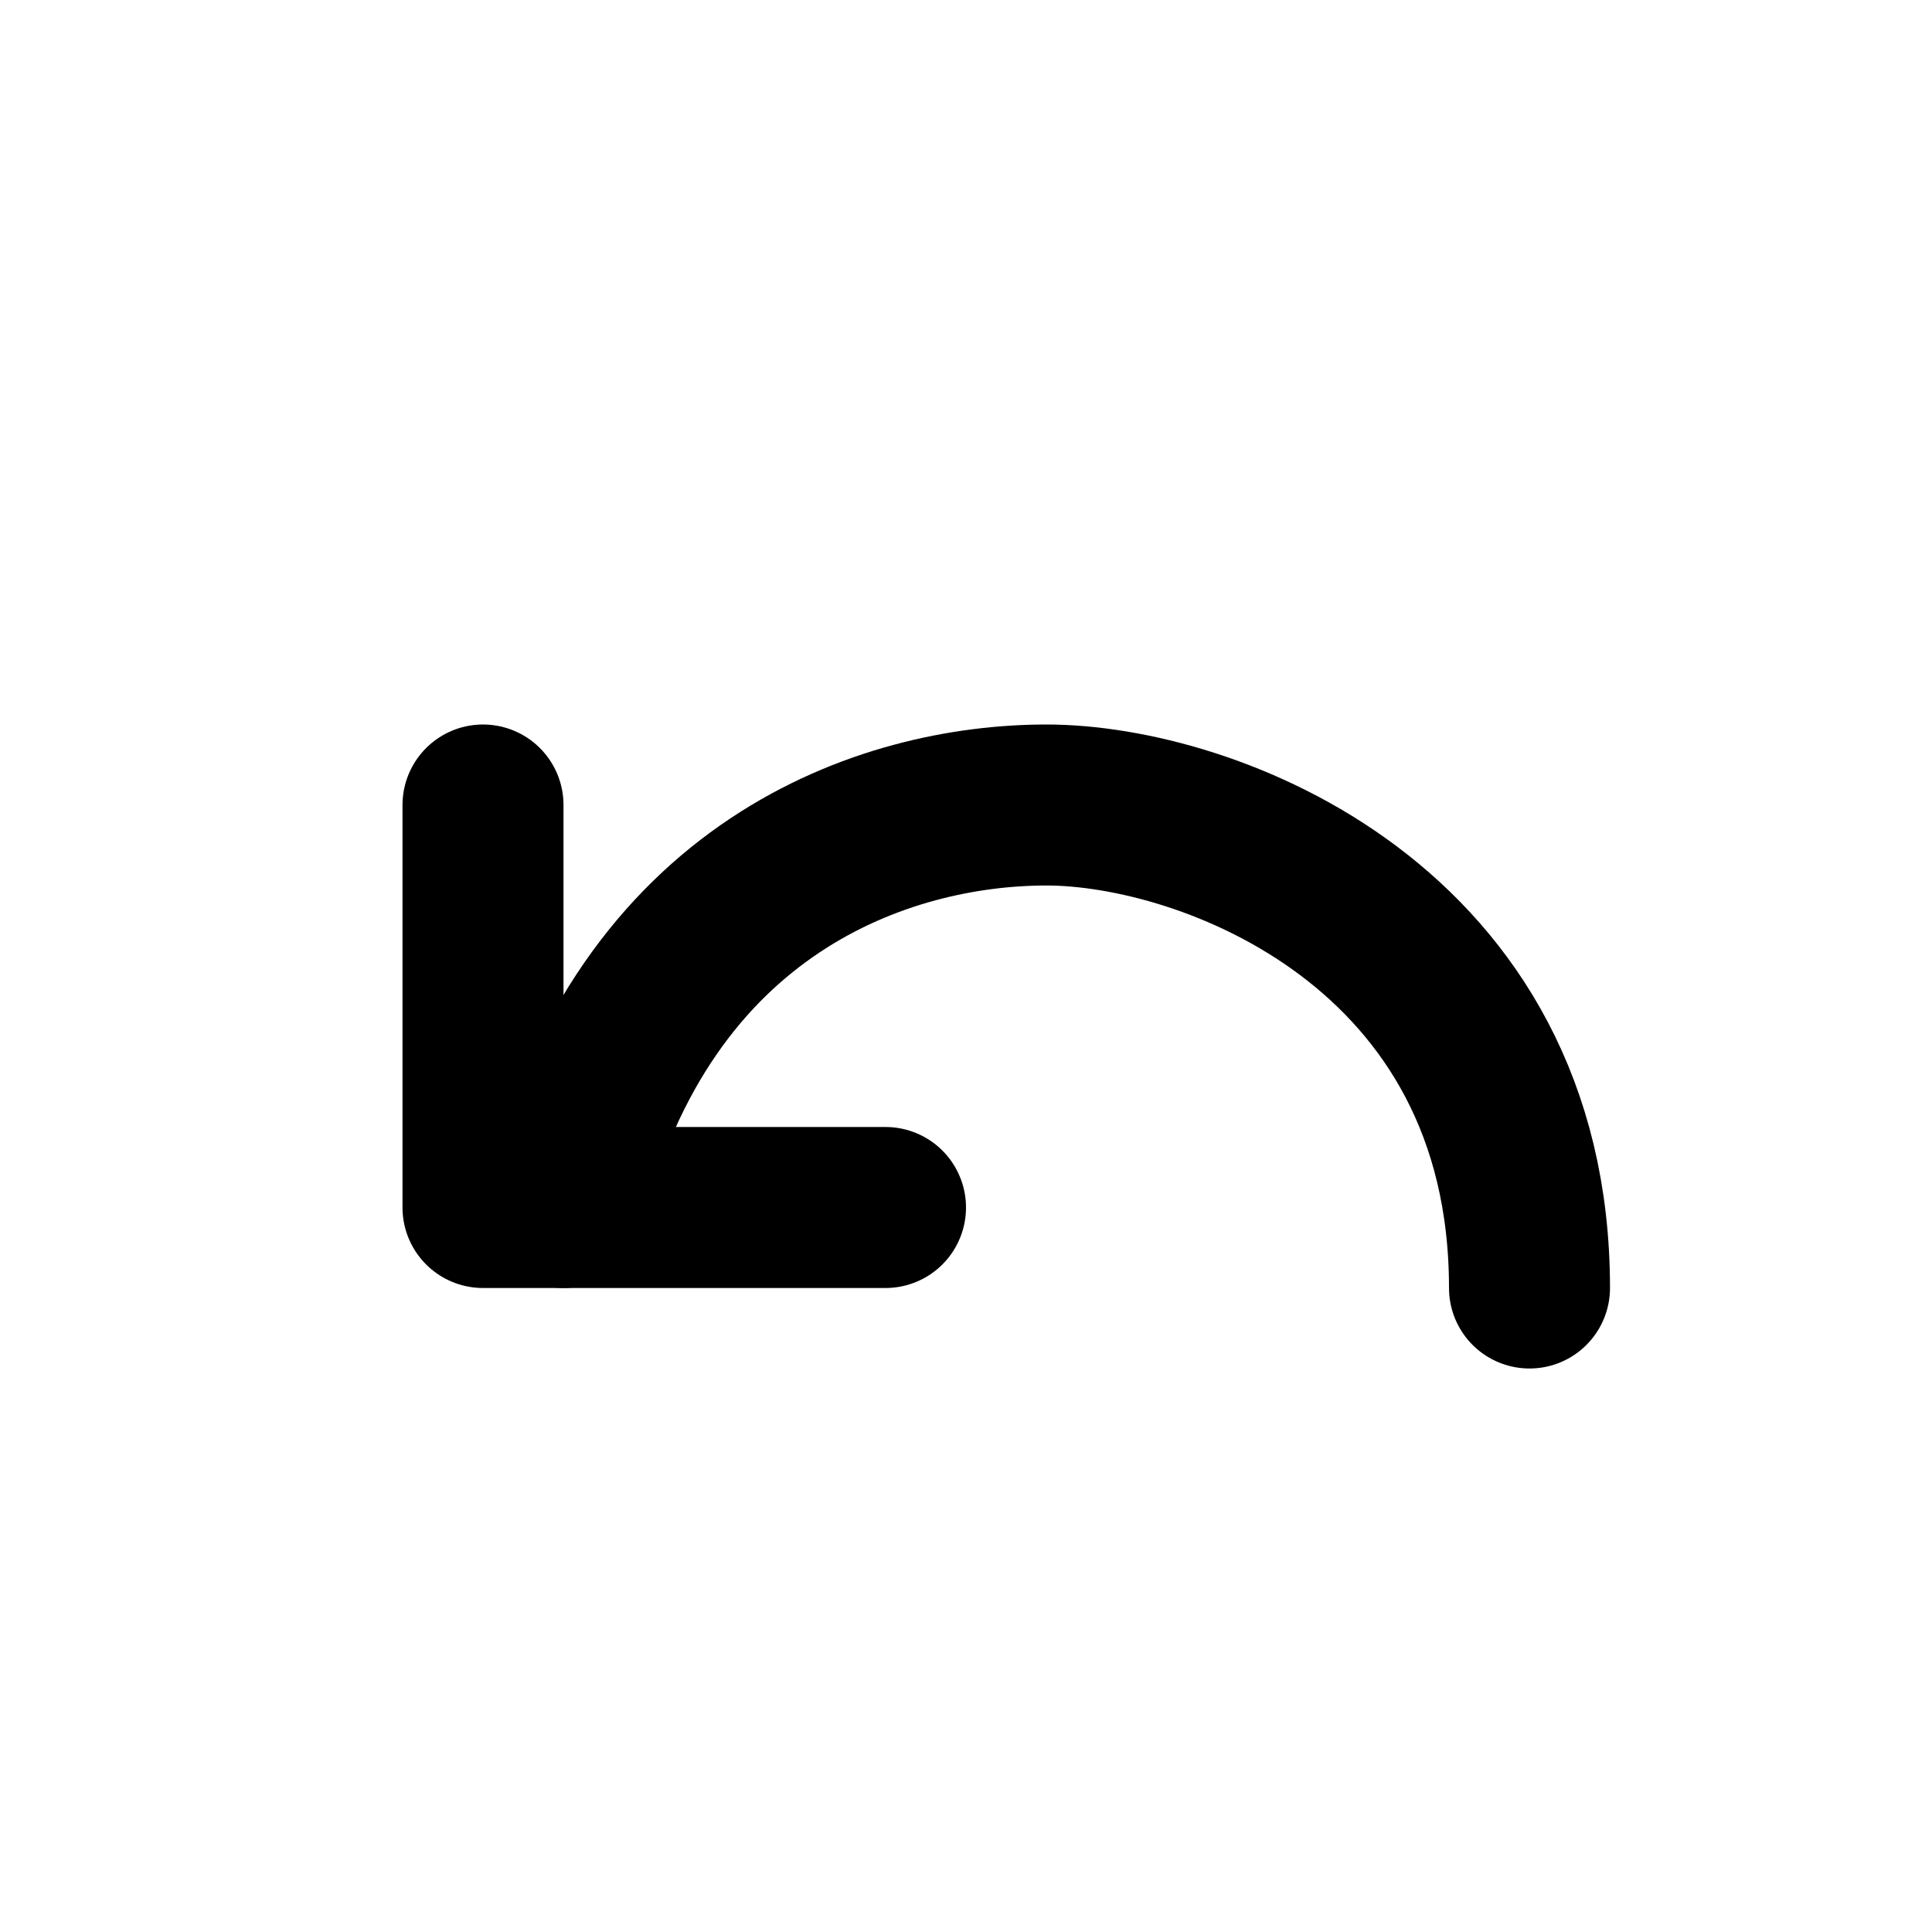
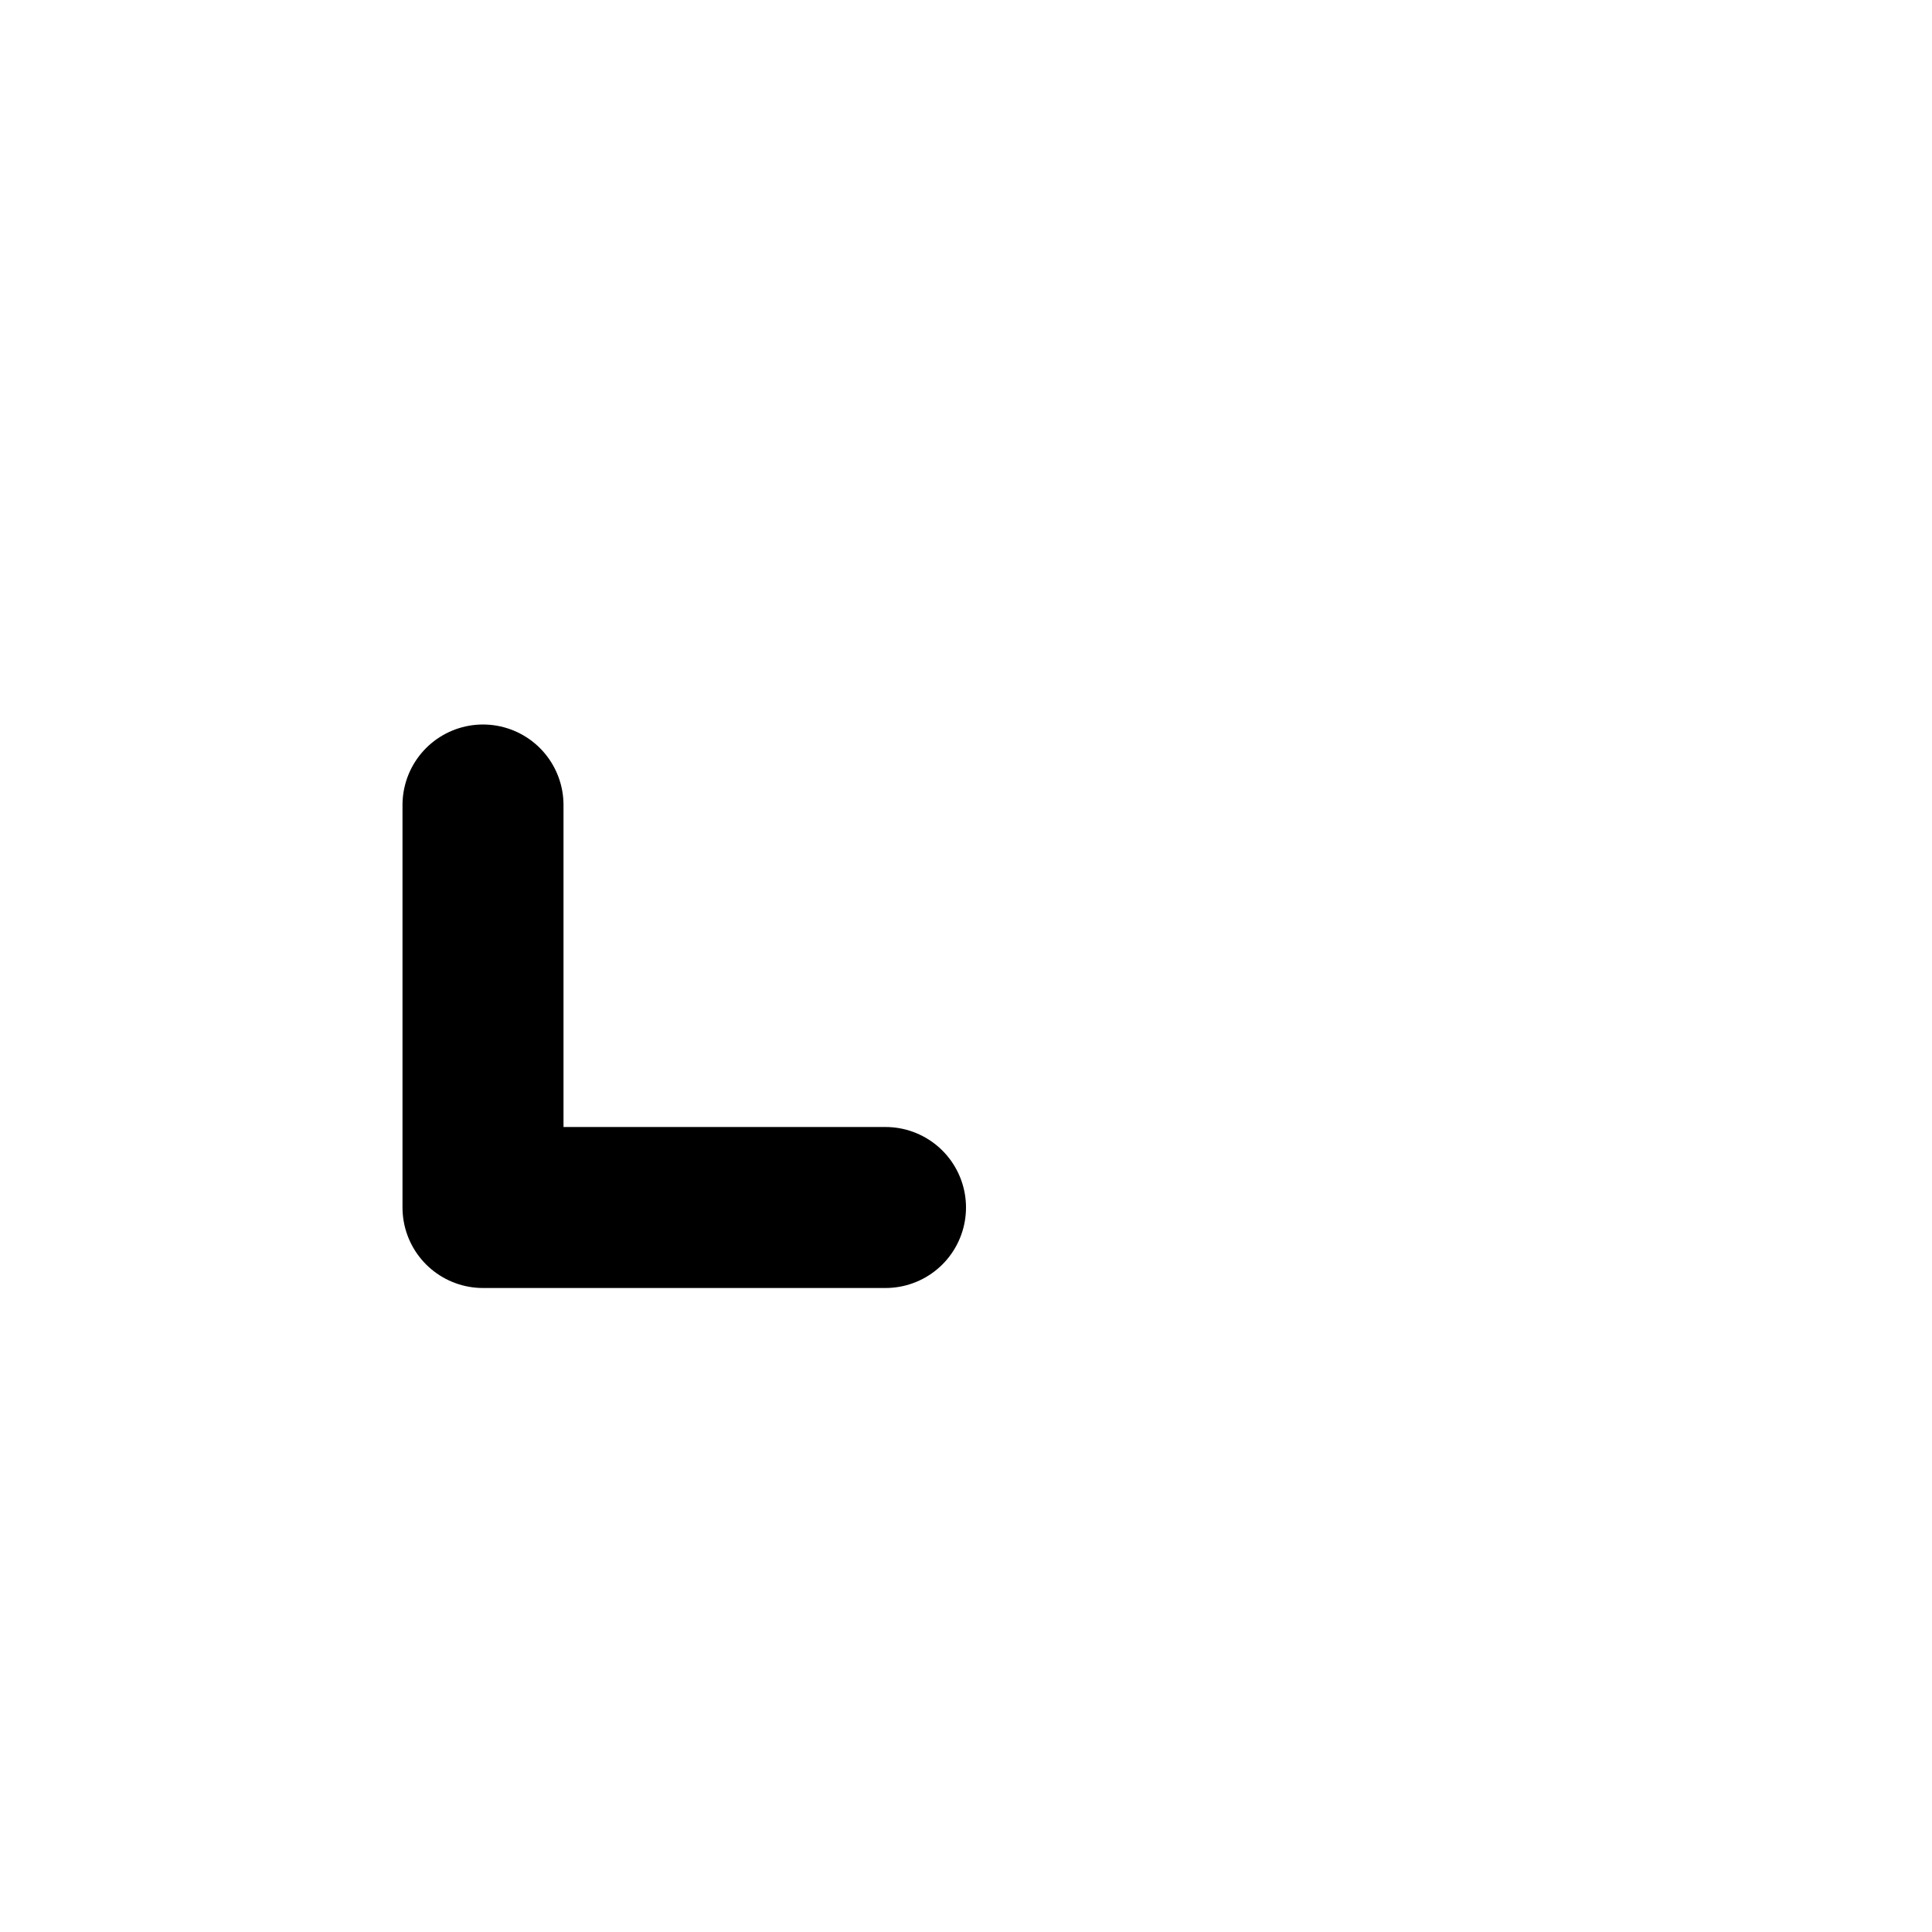
<svg xmlns="http://www.w3.org/2000/svg" width="24px" height="24px" viewBox="0 0 24 24">
  <g stroke="none" stroke-width="1" fill="none" fill-rule="evenodd" stroke-linecap="round">
    <g transform="translate(6, 10)" stroke="#000000" stroke-width="2">
      <polyline stroke-linejoin="round" points="0 0 0 5 5 5" />
-       <path d="M13,6 C13,1.5 9,-2.66453526e-15 7,-2.66453526e-15 C5,-2.66453526e-15 2,1 1,5" />
    </g>
  </g>
</svg>